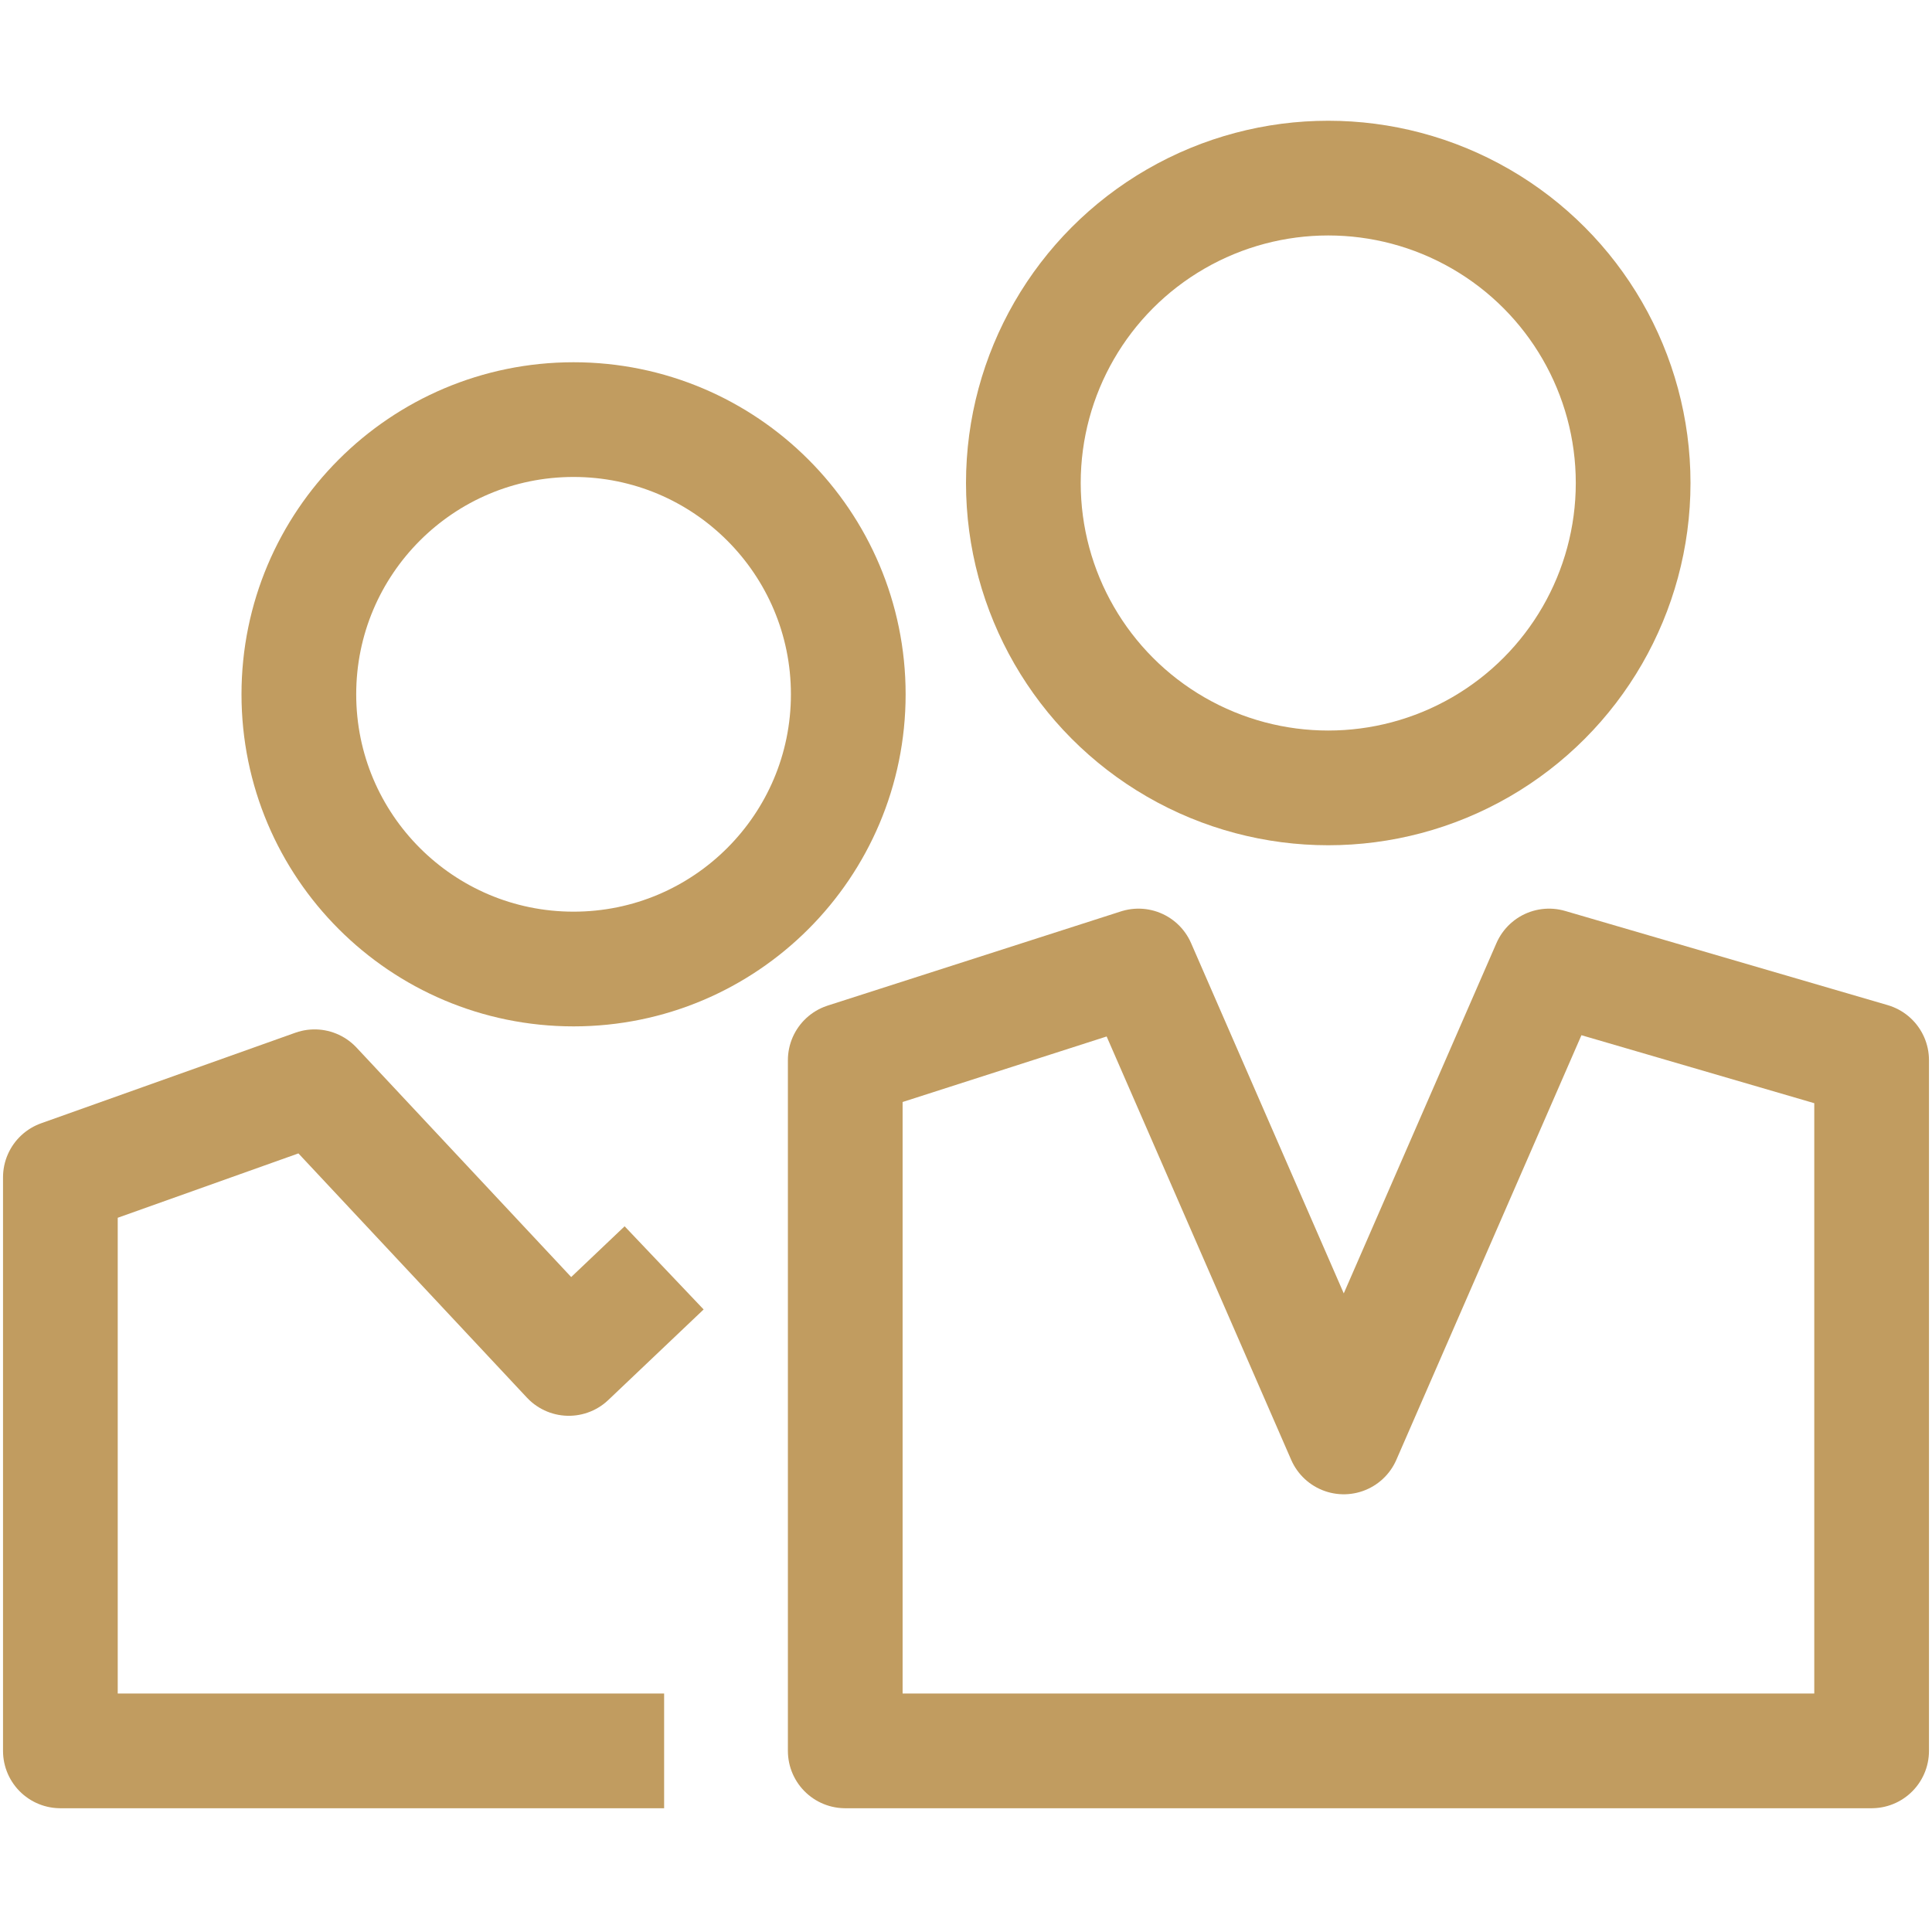
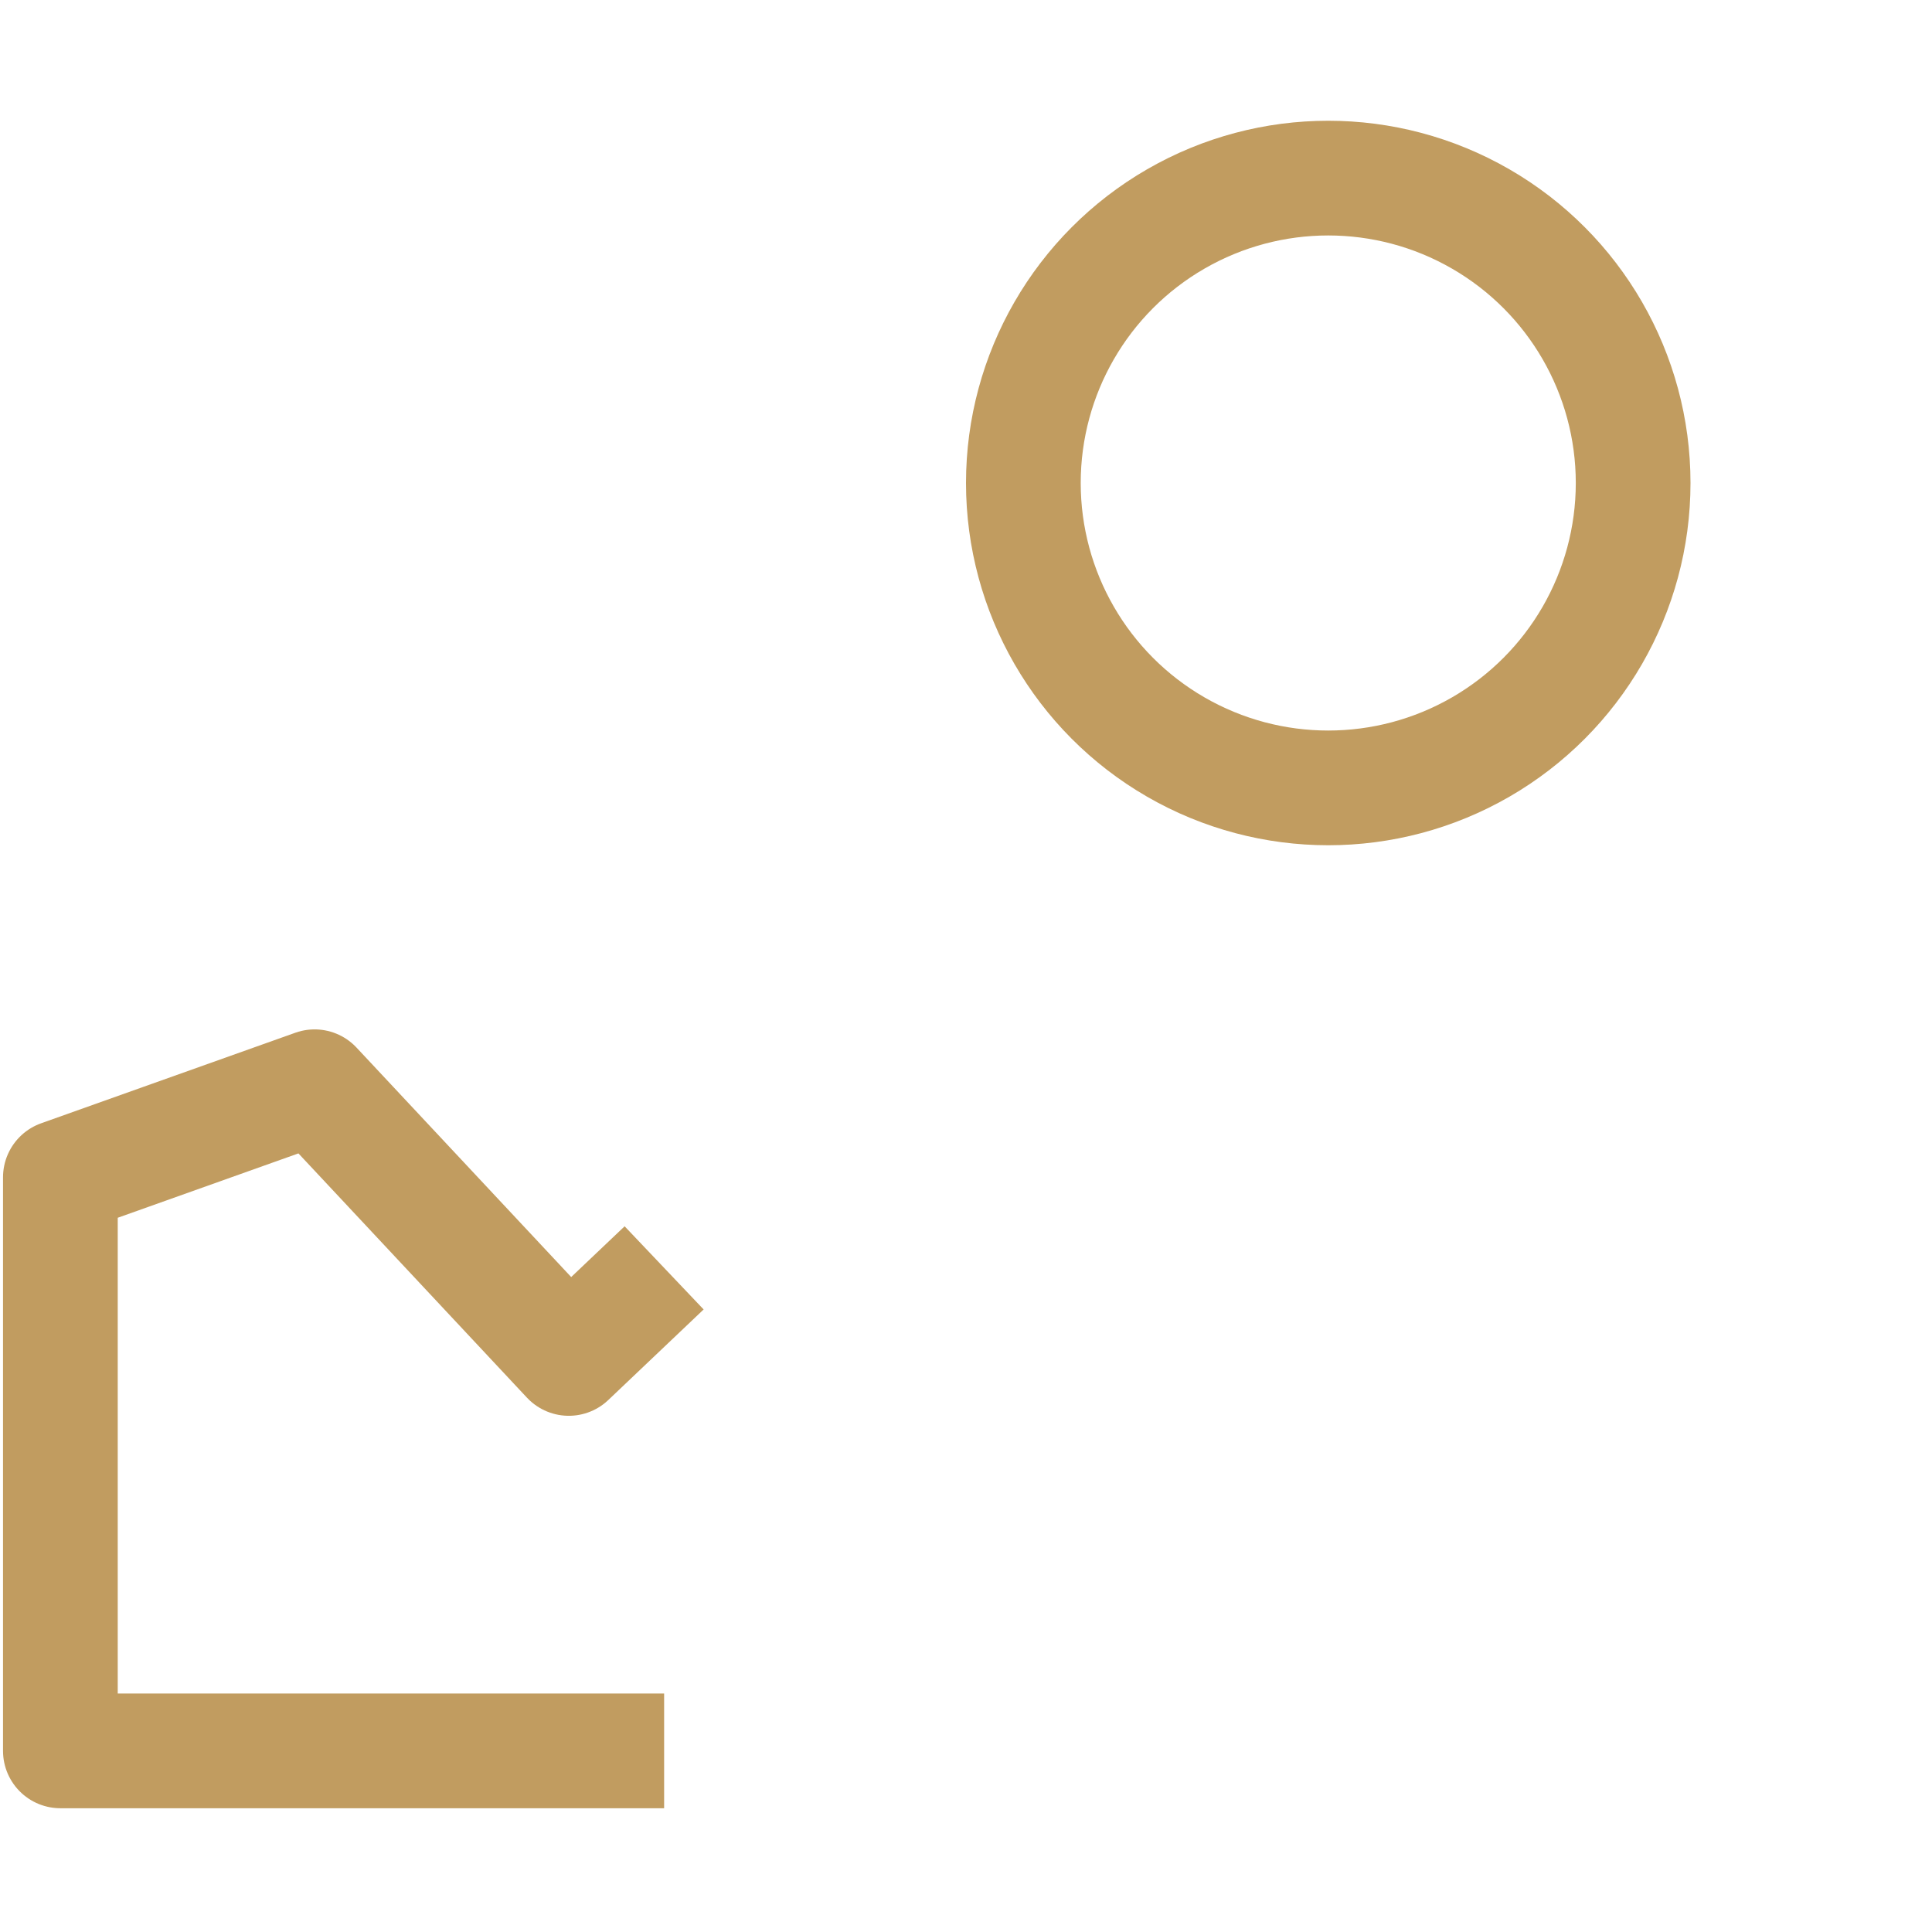
<svg xmlns="http://www.w3.org/2000/svg" width="32" height="32" viewBox="0 0 32 32" fill="none">
  <circle cx="22" cy="8" r="5.05" stroke="#C19C60" stroke-width="1.9" />
-   <circle cx="9.5" cy="11.5" r="4.55" stroke="#C19C60" stroke-width="1.9" />
-   <path d="M18.857 16L22.257 23.8L25.657 16L31 17.56V29H14V17.56L18.857 16Z" stroke="#C19C60" stroke-width="1.9" stroke-linejoin="round" />
  <path d="M11 21L9.421 22.5L5.211 18L1 19.5V29H11" stroke="#C19C60" stroke-width="1.9" stroke-linejoin="round" />
</svg>